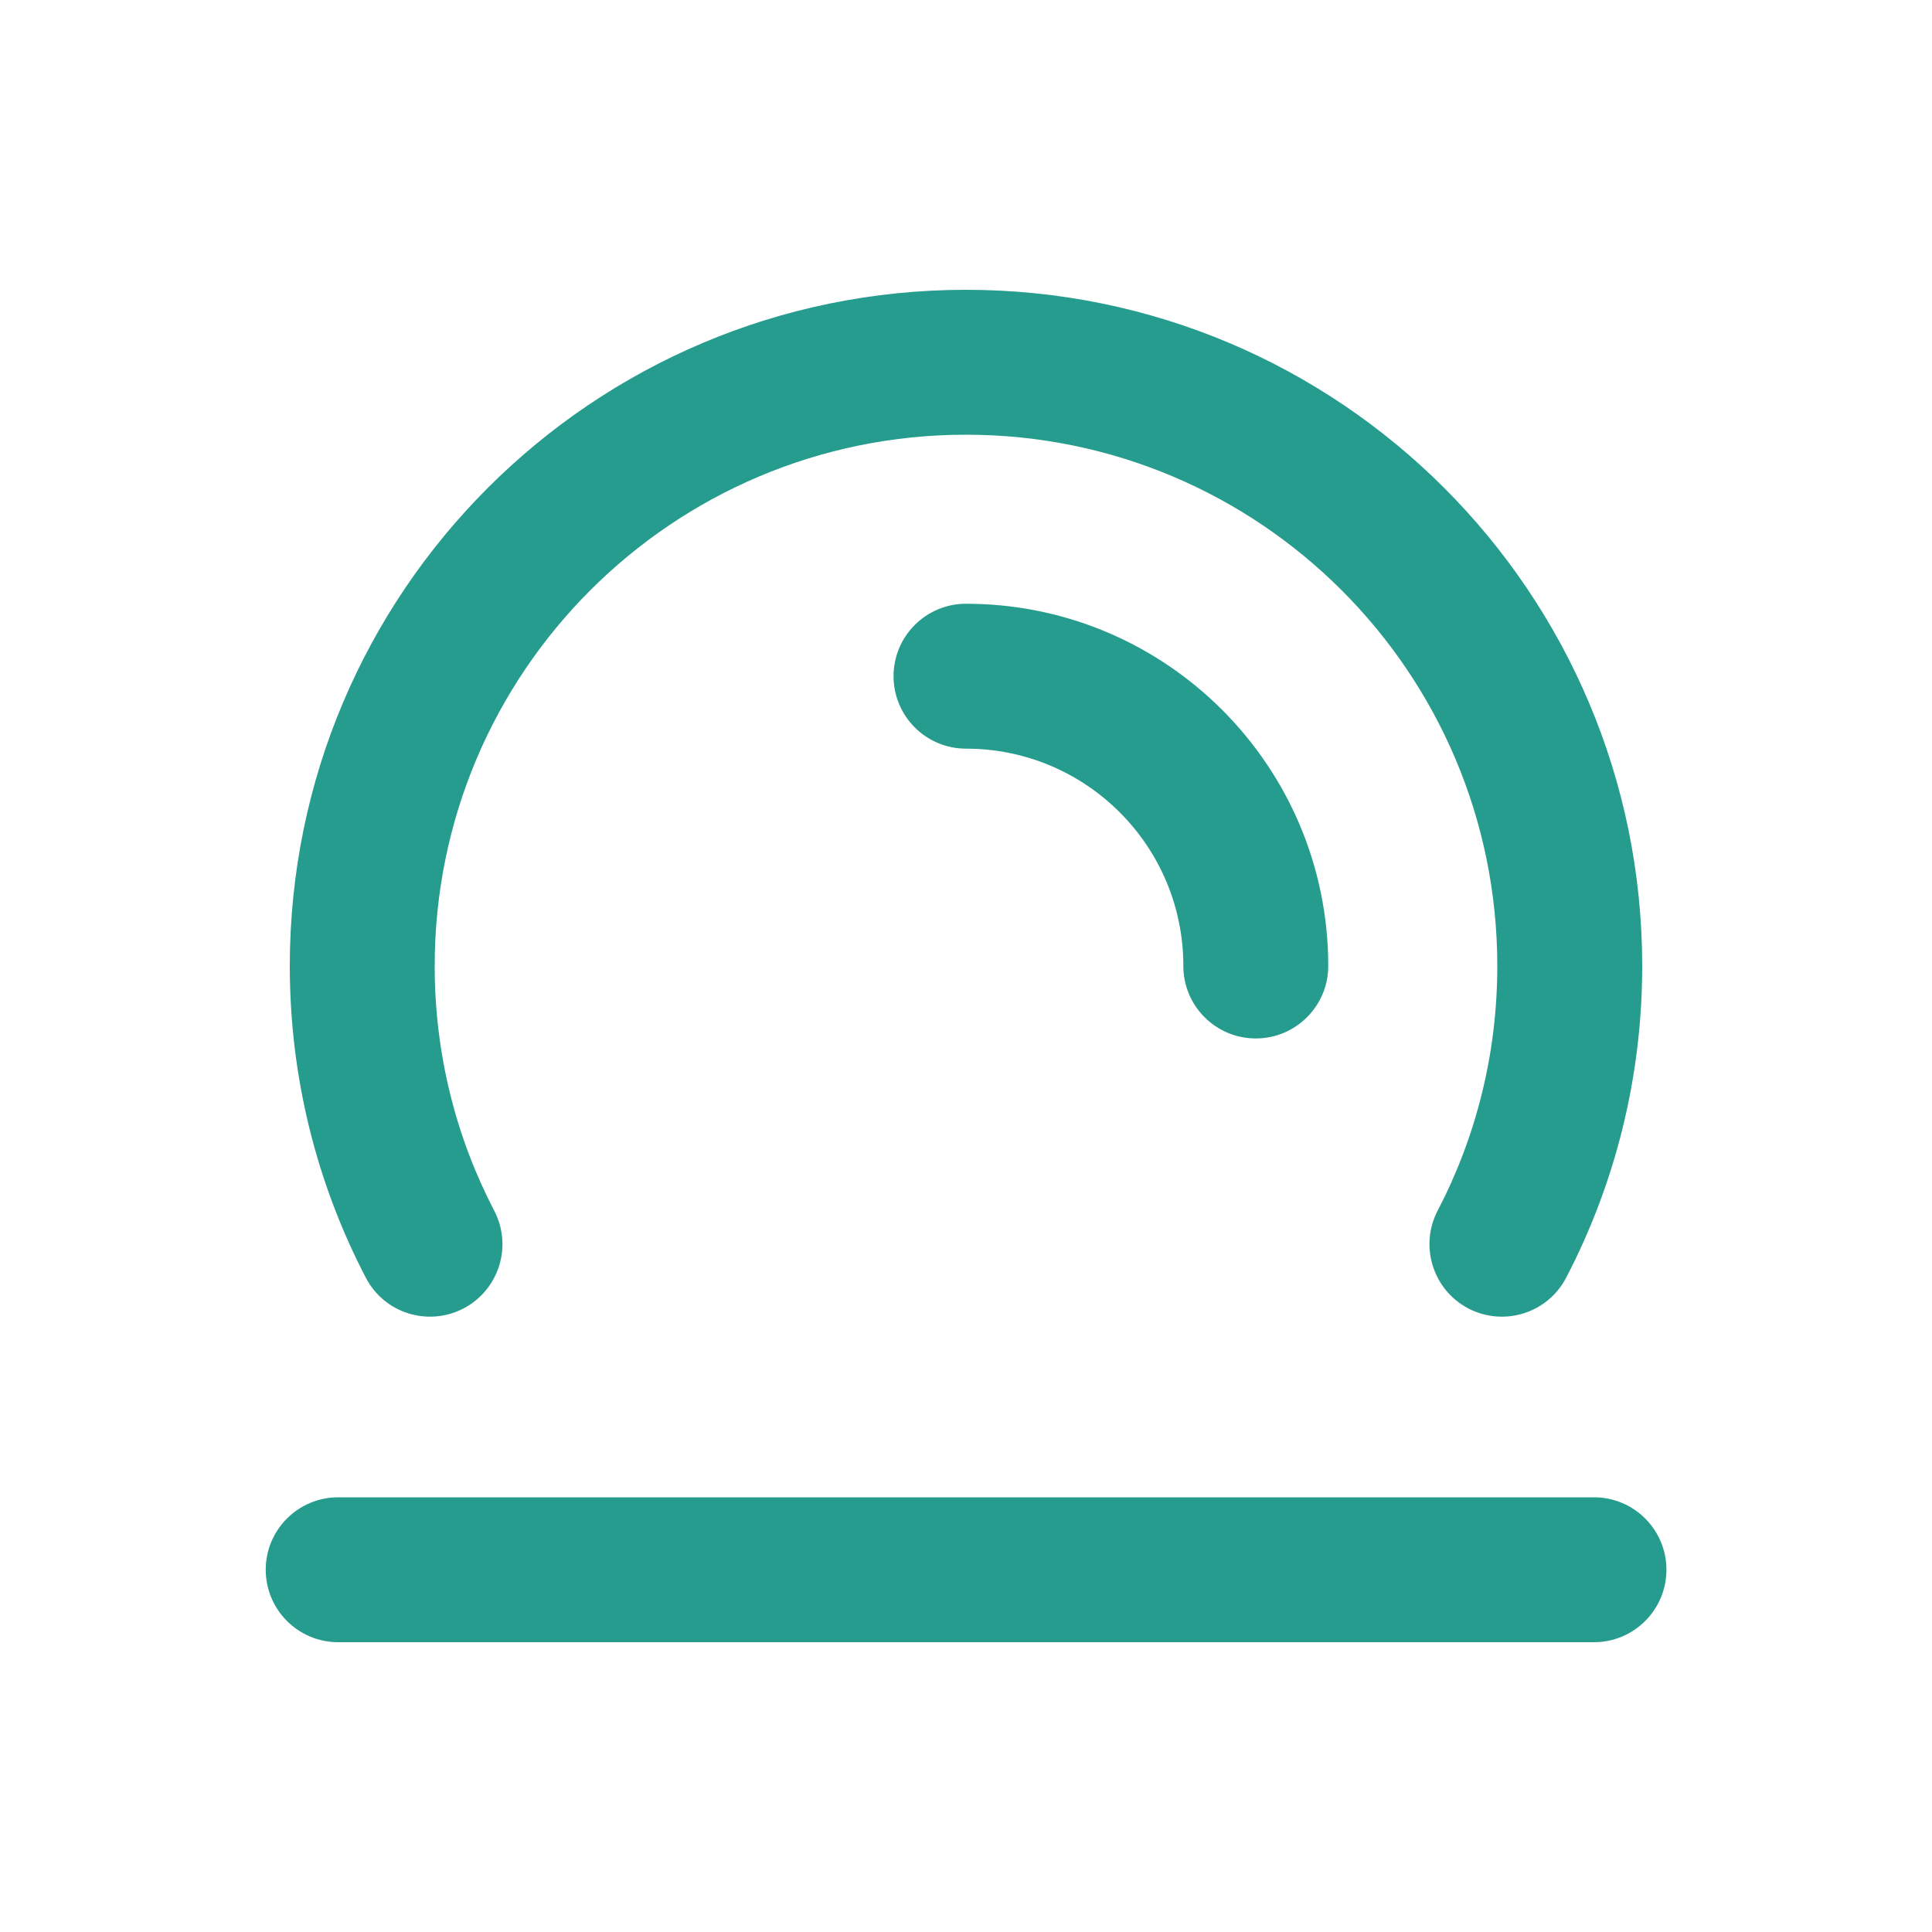
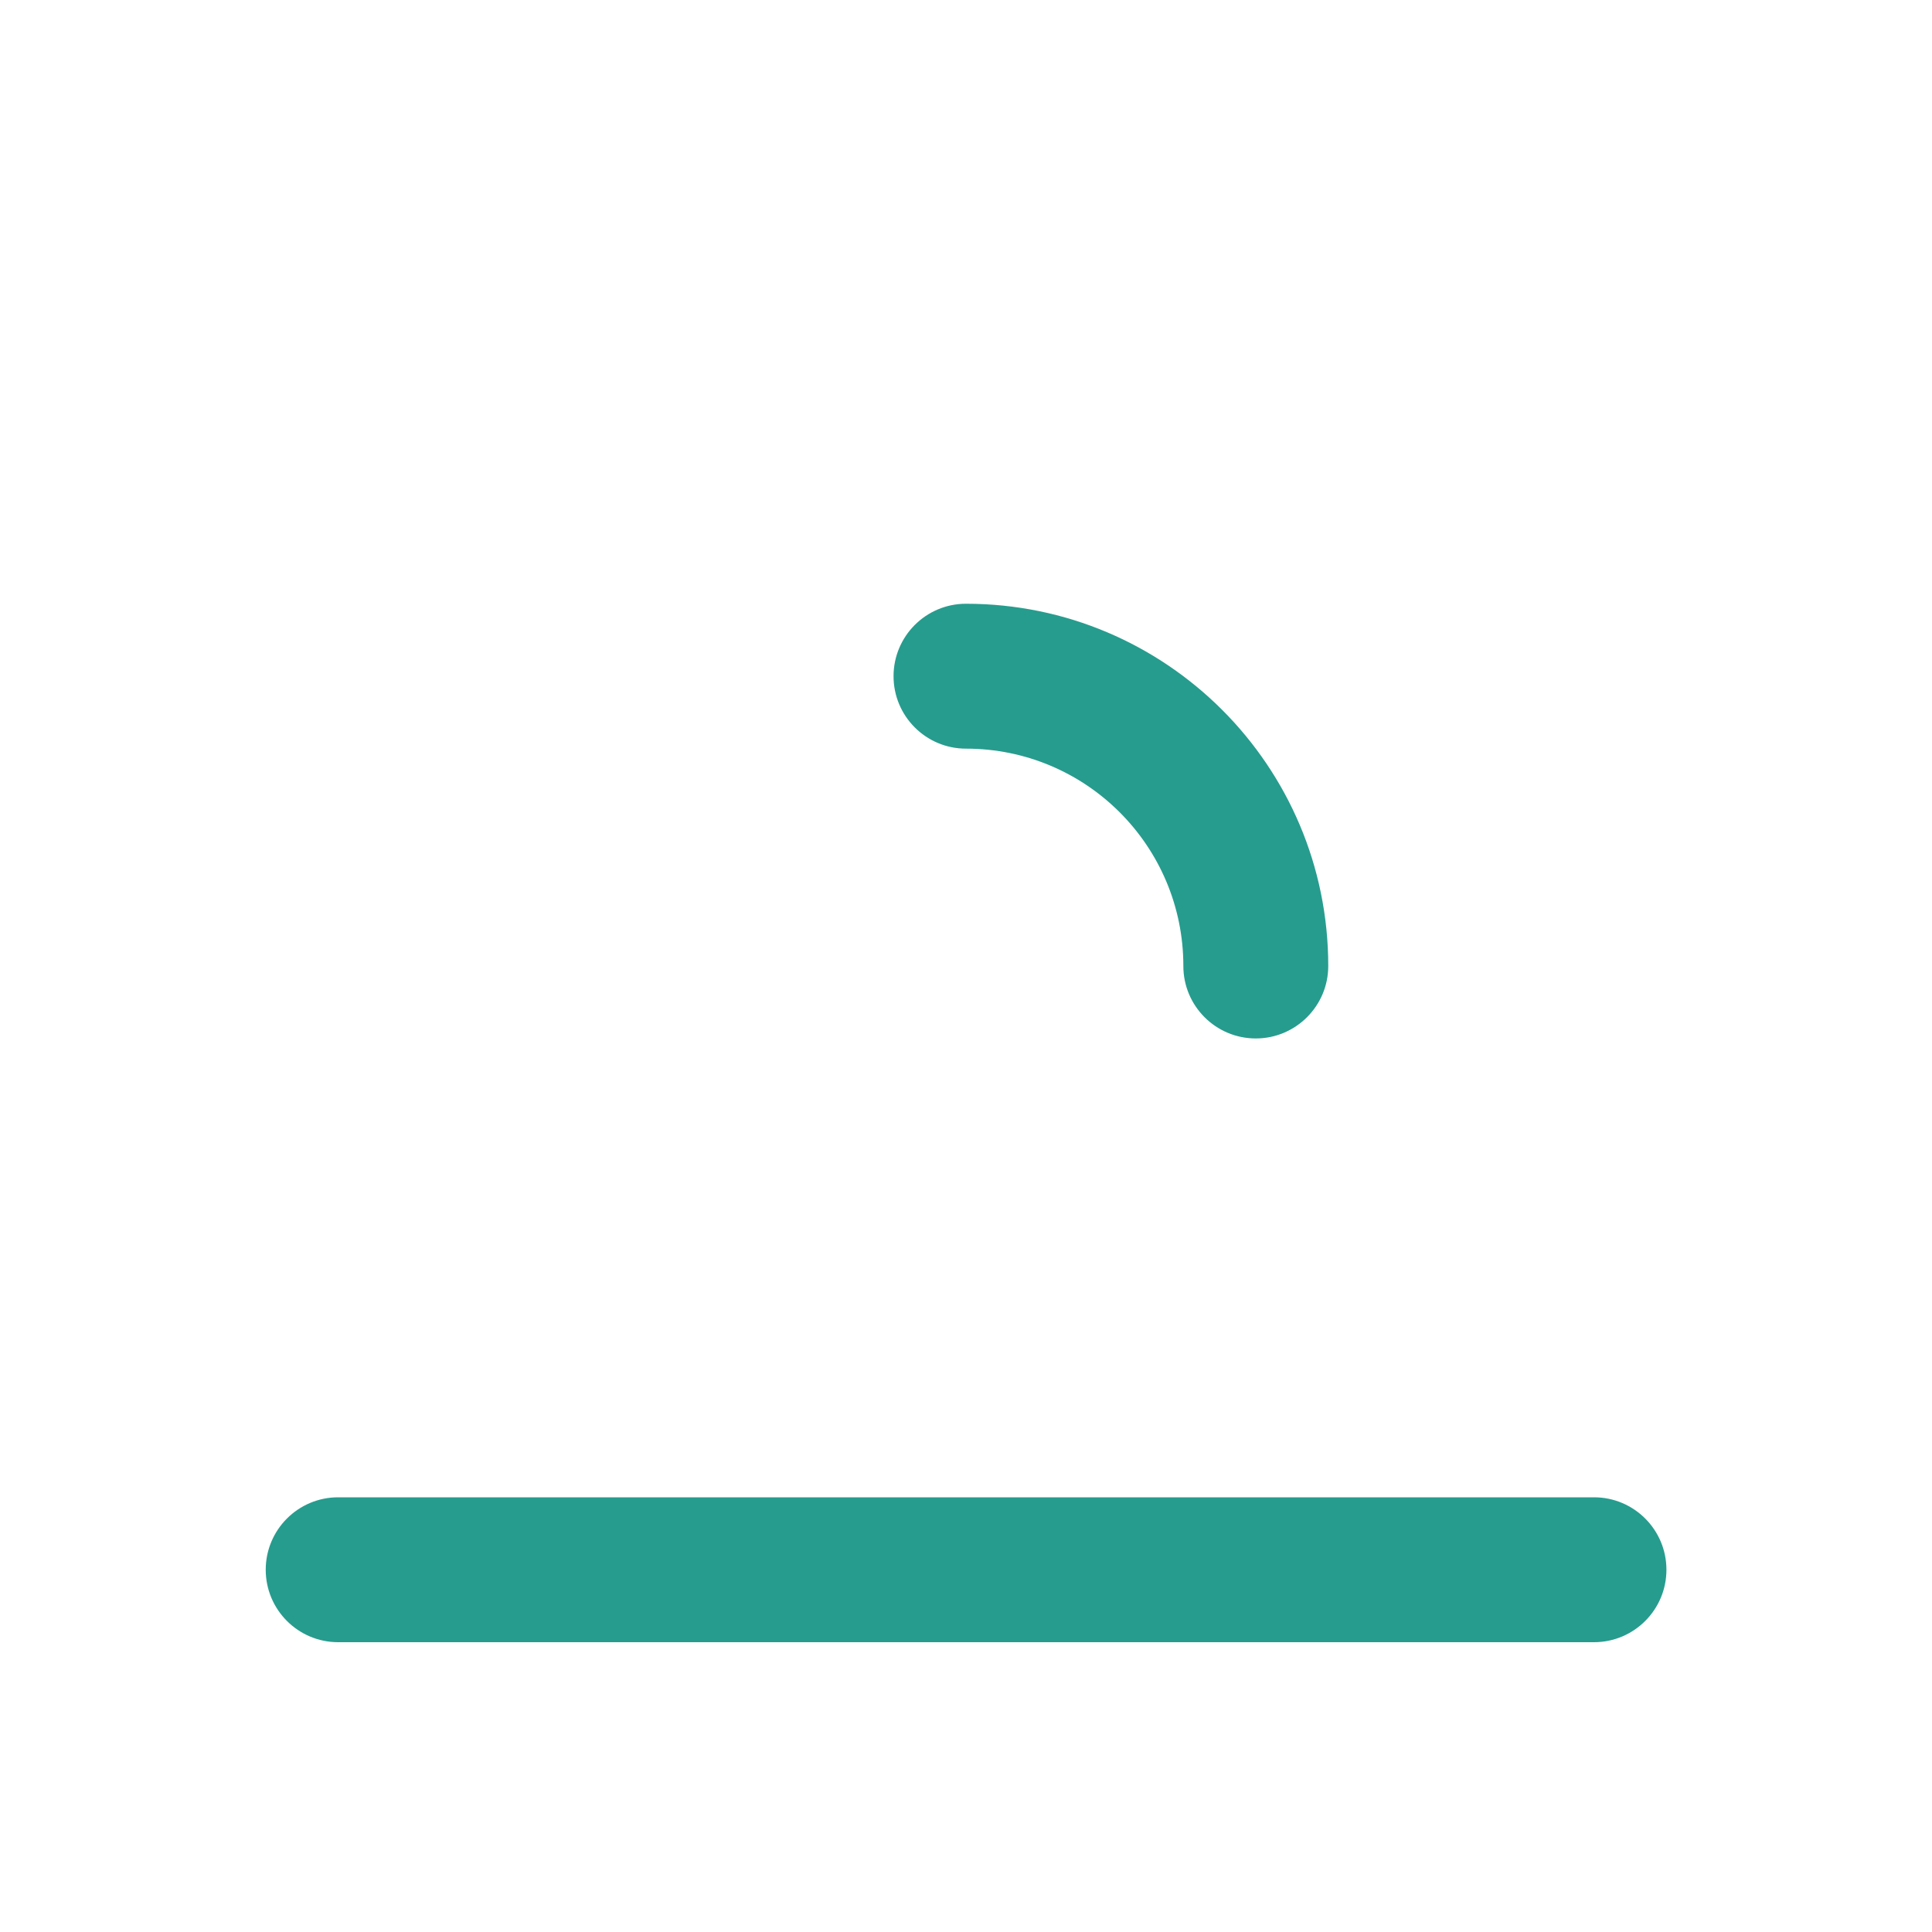
<svg xmlns="http://www.w3.org/2000/svg" width="24" height="24" viewBox="0 0 24 24" fill="none">
-   <path d="M12 5.4C8.354 5.4 5.4 8.354 5.4 12C5.4 13.098 5.667 14.133 6.14 15.041C6.369 15.482 6.198 16.025 5.756 16.255C5.316 16.483 4.772 16.313 4.544 15.871C3.94 14.712 3.6 13.395 3.6 12C3.6 7.361 7.36 3.6 12 3.6C16.639 3.6 20.4 7.361 20.4 12C20.4 13.395 20.059 14.712 19.456 15.871C19.226 16.313 18.684 16.483 18.242 16.255C17.802 16.026 17.63 15.482 17.858 15.041C18.332 14.133 18.6 13.098 18.6 12C18.6 8.354 15.645 5.4 12 5.4Z" fill="#269C8E" />
  <path d="M19.801 18.6C20.298 18.6 20.701 19.003 20.701 19.5C20.701 19.997 20.298 20.4 19.801 20.4H4.201C3.704 20.4 3.301 19.997 3.301 19.5C3.301 19.003 3.704 18.6 4.201 18.6H19.801Z" fill="#269C8E" />
  <path d="M12 7.5C11.503 7.5 11.1 7.903 11.1 8.4C11.1 8.897 11.503 9.3 12 9.3C13.491 9.3 14.7 10.508 14.7 12C14.7 12.497 15.103 12.9 15.6 12.9C16.096 12.9 16.5 12.497 16.5 12C16.5 9.515 14.485 7.5 12 7.5Z" fill="#269C8E" />
</svg>